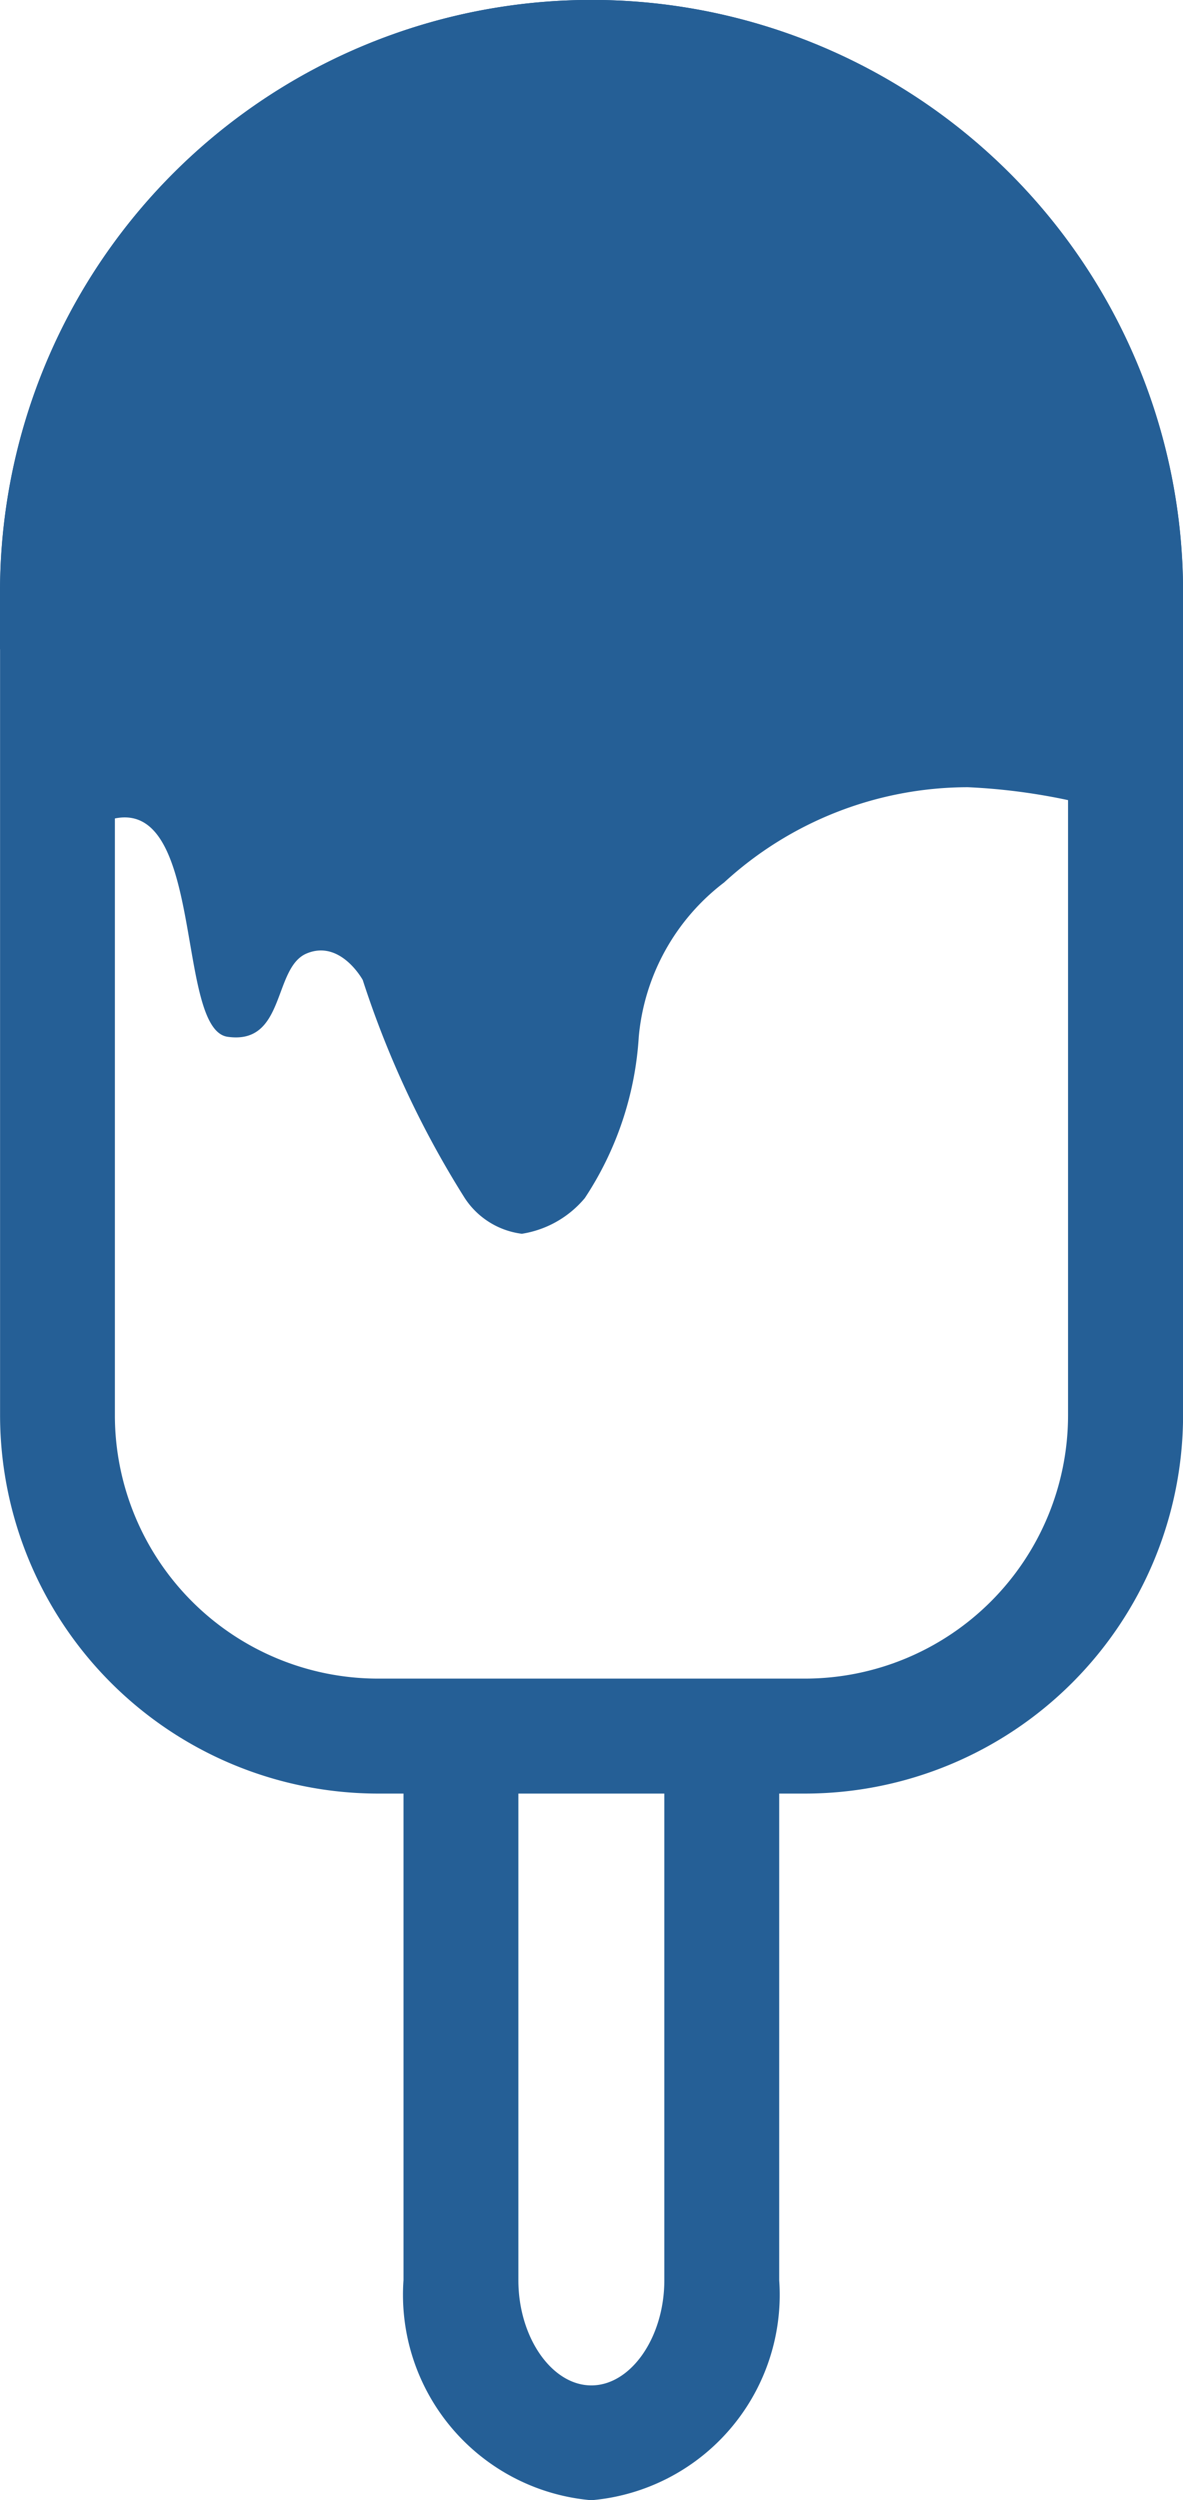
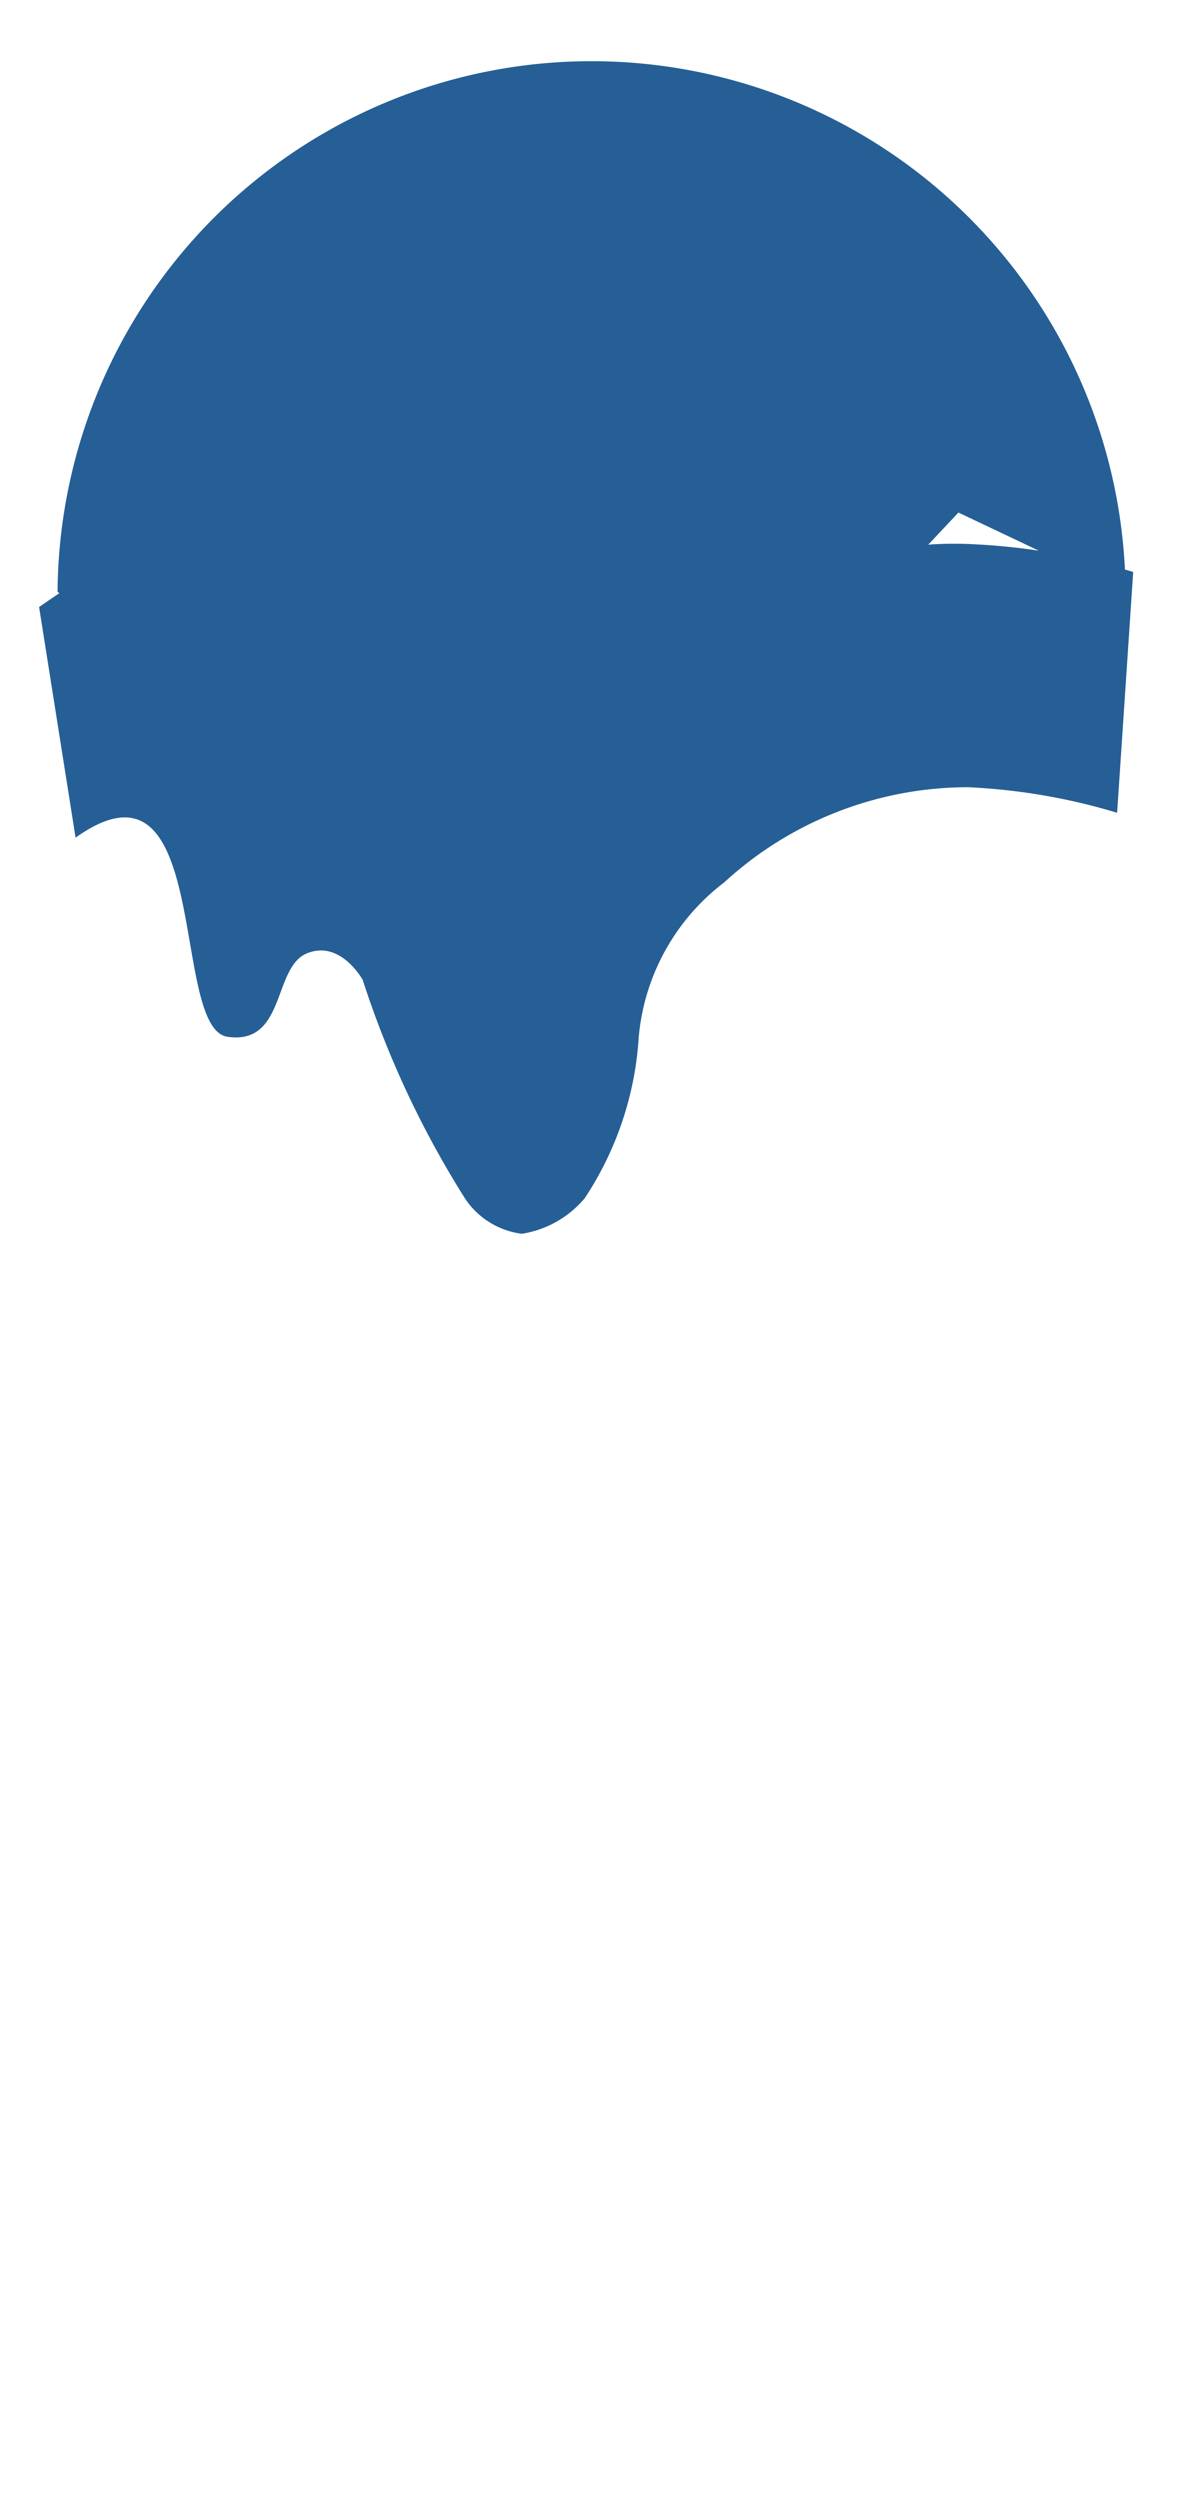
<svg xmlns="http://www.w3.org/2000/svg" id="Glass" width="16.342" height="34.511" viewBox="0 0 16.342 34.511">
-   <path id="パス_137" data-name="パス 137" d="M11.121,24.756H5.22A5.226,5.226,0,0,1,0,19.535V8.169a8.171,8.171,0,0,1,16.342,0V19.535A5.226,5.226,0,0,1,11.121,24.756ZM8.172,1.586A6.591,6.591,0,0,0,1.586,8.169V19.535A3.637,3.637,0,0,0,5.22,23.169h5.9a3.637,3.637,0,0,0,3.633-3.633V8.169A6.59,6.59,0,0,0,8.172,1.586Z" transform="translate(0.001 0.001)" fill="#255f96" />
-   <path id="パス_138" data-name="パス 138" d="M4.129,17.146a2.846,2.846,0,0,1-2.595-3.038V6.6H3.121v7.51c0,.786.461,1.451,1.008,1.451s1.008-.664,1.008-1.451V6.6H6.724v7.51A2.846,2.846,0,0,1,4.129,17.146Z" transform="translate(4.04 17.365)" fill="#255f96" />
  <path id="Union_1" data-name="Union 1" d="M5.88,15.744a13.327,13.327,0,0,1-1.409-3.01s-.307-.562-.775-.366-.288,1.265-1.092,1.15-.2-4.1-2.1-2.749L0,7.586q.144-.1.281-.192L.255,7.377A7.377,7.377,0,0,1,15,7.068l.114.034-.222,3.324a8.443,8.443,0,0,0-2.062-.353,4.987,4.987,0,0,0-3.366,1.314,3.016,3.016,0,0,0-1.18,2.131,4.534,4.534,0,0,1-.745,2.226,1.42,1.42,0,0,1-.87.493A1.108,1.108,0,0,1,5.88,15.744Zm6.985-9.027a9.09,9.09,0,0,1,.945.091L12.7,6.282l-.417.443c.116-.009.235-.013.357-.013C12.716,6.712,12.79,6.713,12.864,6.717Z" transform="translate(0.54 0.793)" fill="#255f96" />
-   <path id="パス_140_-_アウトライン" data-name="パス 140 - アウトライン" d="M7.278,10.567A1.456,1.456,0,0,1,5.9,9.427a1.266,1.266,0,0,1,0-.465H0V8.169a8.171,8.171,0,0,1,16.342,0V9.423L13.2,7.933,10.275,8.962h-.136a11.316,11.316,0,0,0-1.774.115,1.376,1.376,0,0,1-.167.994A1.074,1.074,0,0,1,7.278,10.567Zm.49-3.06.029.063A11.3,11.3,0,0,1,10,7.376l3.286-1.156,1.334.632a6.585,6.585,0,0,0-12.988.524H7.657l.077.144Z" transform="translate(0 0.001)" fill="#255f96" />
</svg>